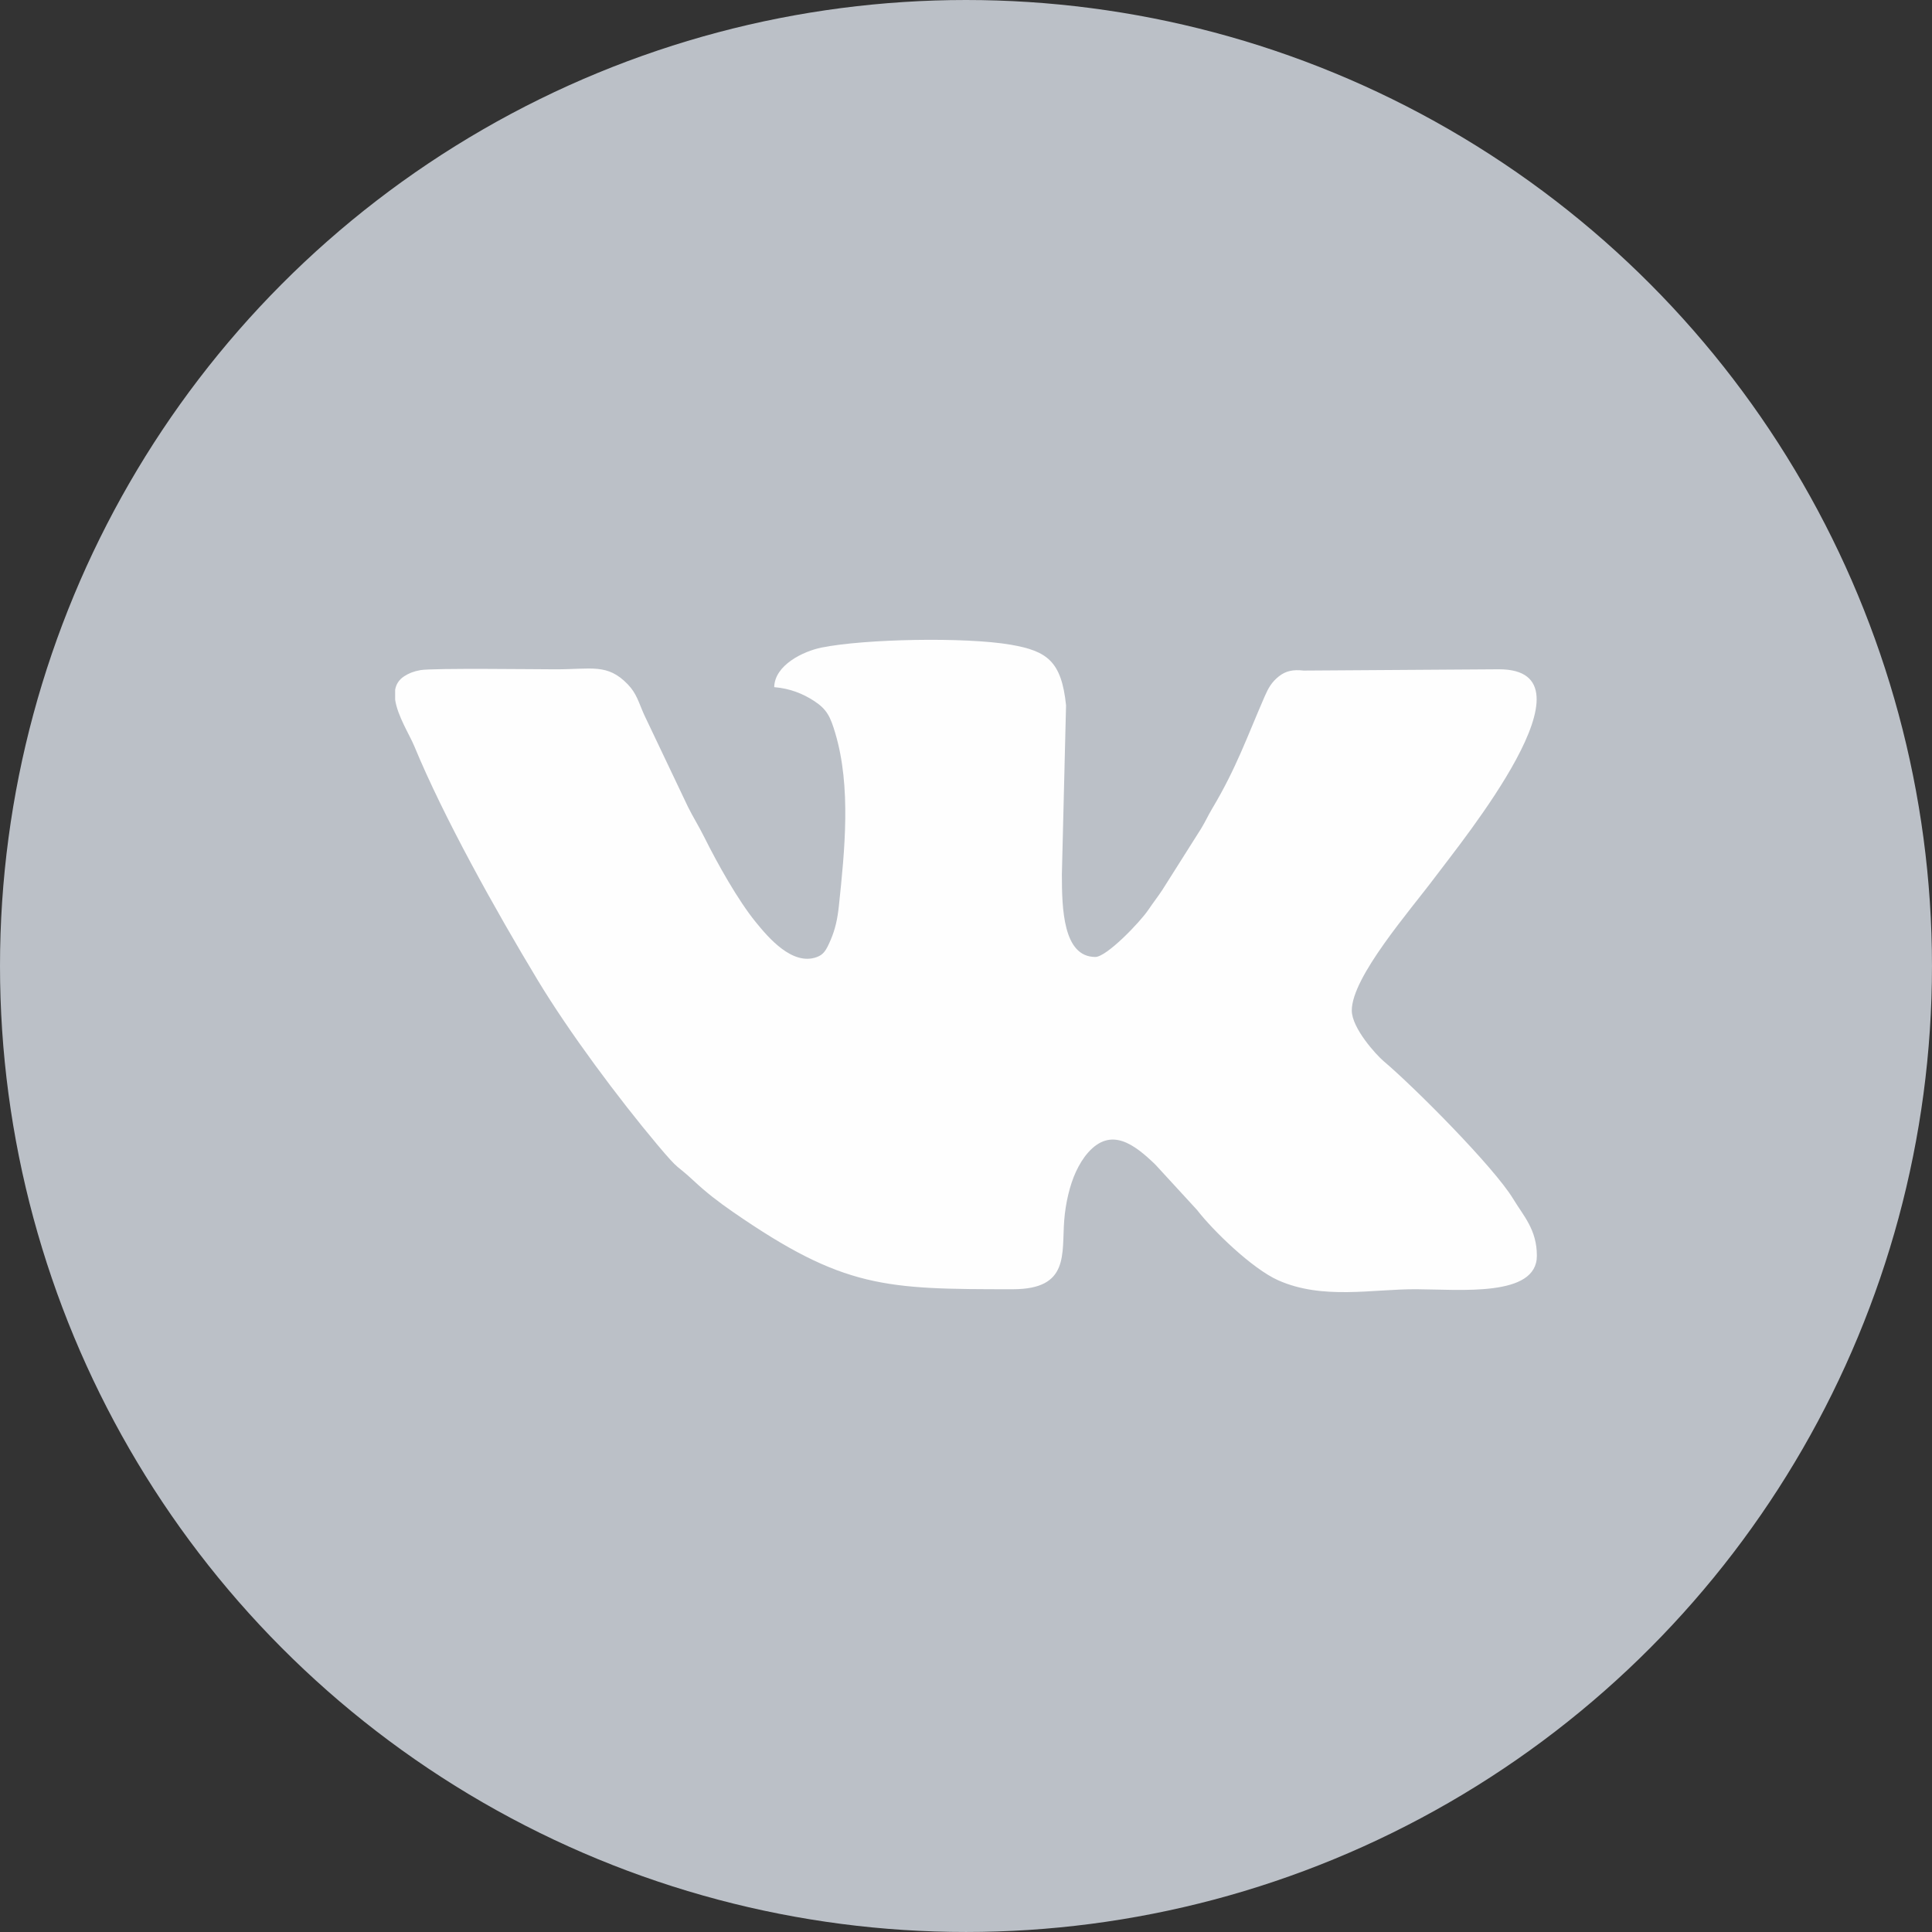
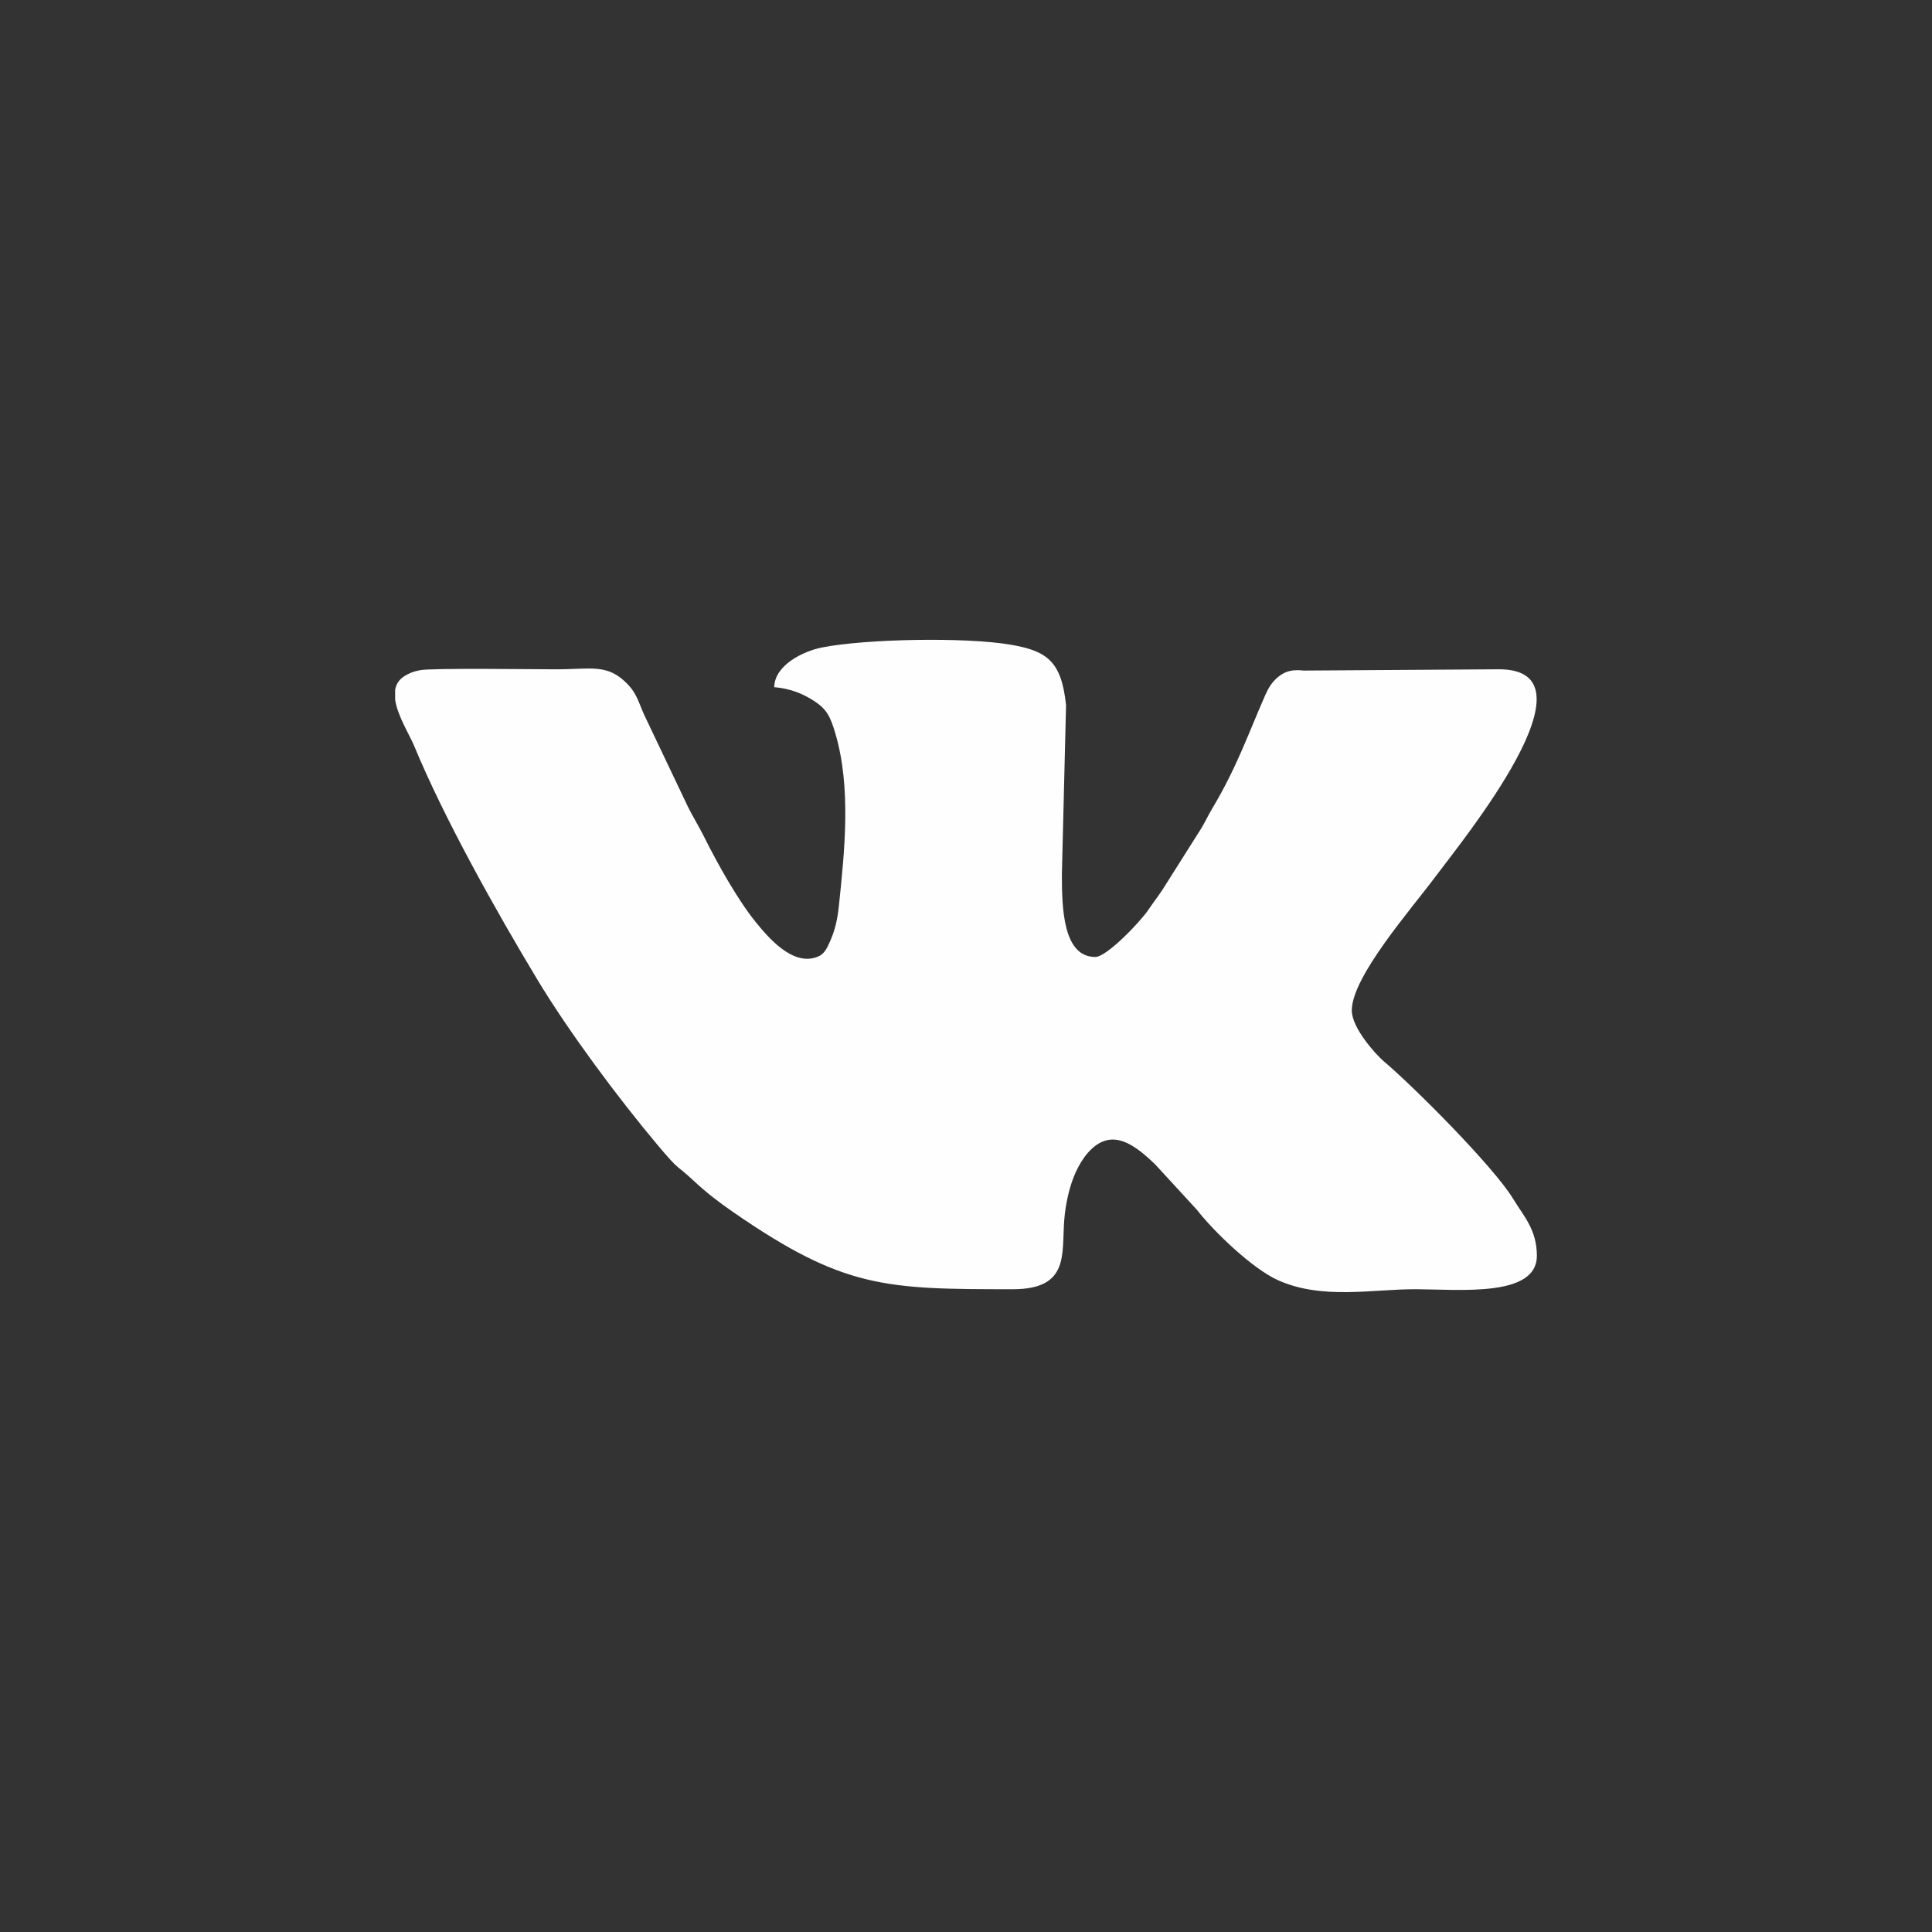
<svg xmlns="http://www.w3.org/2000/svg" xml:space="preserve" width="33.61mm" height="33.61mm" version="1.1" style="shape-rendering:geometricPrecision; text-rendering:geometricPrecision; image-rendering:optimizeQuality; fill-rule:evenodd; clip-rule:evenodd" viewBox="0 0 1089.05 1089.05">
  <rect x="0" y="0" width="1089.05" height="1089.05" fill="#333333" stroke="none" />
  <defs>
    <style type="text/css">
   
    .fil1 {fill:#FEFEFE}
    .fil0 {fill:#BBC0C7}
   
  </style>
  </defs>
  <g id="Слой_x0020_1">
-     <circle class="fil0" cx="544.52" cy="544.52" r="544.52" />
    <path class="fil1" d="M436.42 387.34c9.06,0.75 16.25,3.75 22.42,7.75 7.25,4.7 9.21,8.83 11.99,18.18 9.03,30.35 5.32,66.25 2.05,97.27 -0.78,7.39 -2.03,13.19 -4.63,19.25 -2.61,6.11 -4.06,8.33 -7.88,9.72 -13.72,5 -27.26,-10.98 -34.41,-19.79 -10.04,-12.36 -21.42,-32.7 -28.93,-47.75 -3.29,-6.59 -6.09,-10.87 -9.23,-17.16l-24.72 -51.96c-3.16,-7.1 -4.17,-11.87 -9.25,-17.14 -11.42,-11.84 -20.31,-8.42 -40.6,-8.42 -9.95,-0 -69.21,-0.78 -76.22,0.45 -3.87,0.68 -6.57,1.79 -9.13,3.44 -3.07,1.98 -4.62,4.64 -5.15,7.68l0 5.48c1.3,9.2 8.2,19.97 10.78,26.22 16.63,40.27 45.79,92.48 69.43,131.69 17.92,29.73 45.65,66.89 67.72,93.17 13.08,15.56 9.96,10.45 20.2,20.02 7.2,6.74 14.1,12.06 22.42,17.81 62.38,43.11 85.69,43.48 157.64,43.48 32.05,0 27.49,-19.84 28.97,-38.91 0.74,-9.55 3.12,-19.85 6.61,-27.33 1.85,-3.96 4.11,-7.73 6.82,-10.78 12.98,-14.64 26.03,-4.74 37.92,6.74l23.48 25.55c9.17,11.85 31.2,33.2 45.79,39.69 25.1,11.18 53.32,4.9 77.92,5.03 24.8,0.13 67.89,4.54 67.89,-18.85 0,-14.74 -7.54,-22.45 -13.29,-31.97 -10.87,-18.01 -55.86,-63.18 -73.1,-77.74 -4.13,-3.49 -17.94,-18.59 -17.94,-28.57 0,-18.9 33.03,-56.53 46.86,-75.06 15.83,-21.21 94.43,-117.26 36.1,-117.26l-110.09 0.73c-5.82,-0.68 -10.05,0.11 -14.07,3.33 -3.9,3.13 -5.82,6.44 -7.82,11.03 -10.04,23.02 -16,40.52 -29.64,63.38 -2.52,4.23 -3.69,7.08 -6.27,11.33l-21.91 34.65c-2.62,3.96 -5.02,6.96 -7.79,11.07 -4.76,7.07 -23.57,26.64 -29.93,26.64 -18.18,0 -18.86,-27.3 -18.86,-46.51l2.35 -95.37c-2.58,-24.83 -10.66,-30.59 -31.23,-34.14 -25.59,-4.4 -82.3,-3.28 -106.55,1.61 -10.45,2.11 -26.45,9.89 -26.73,22.3z" />
  </g>
</svg>